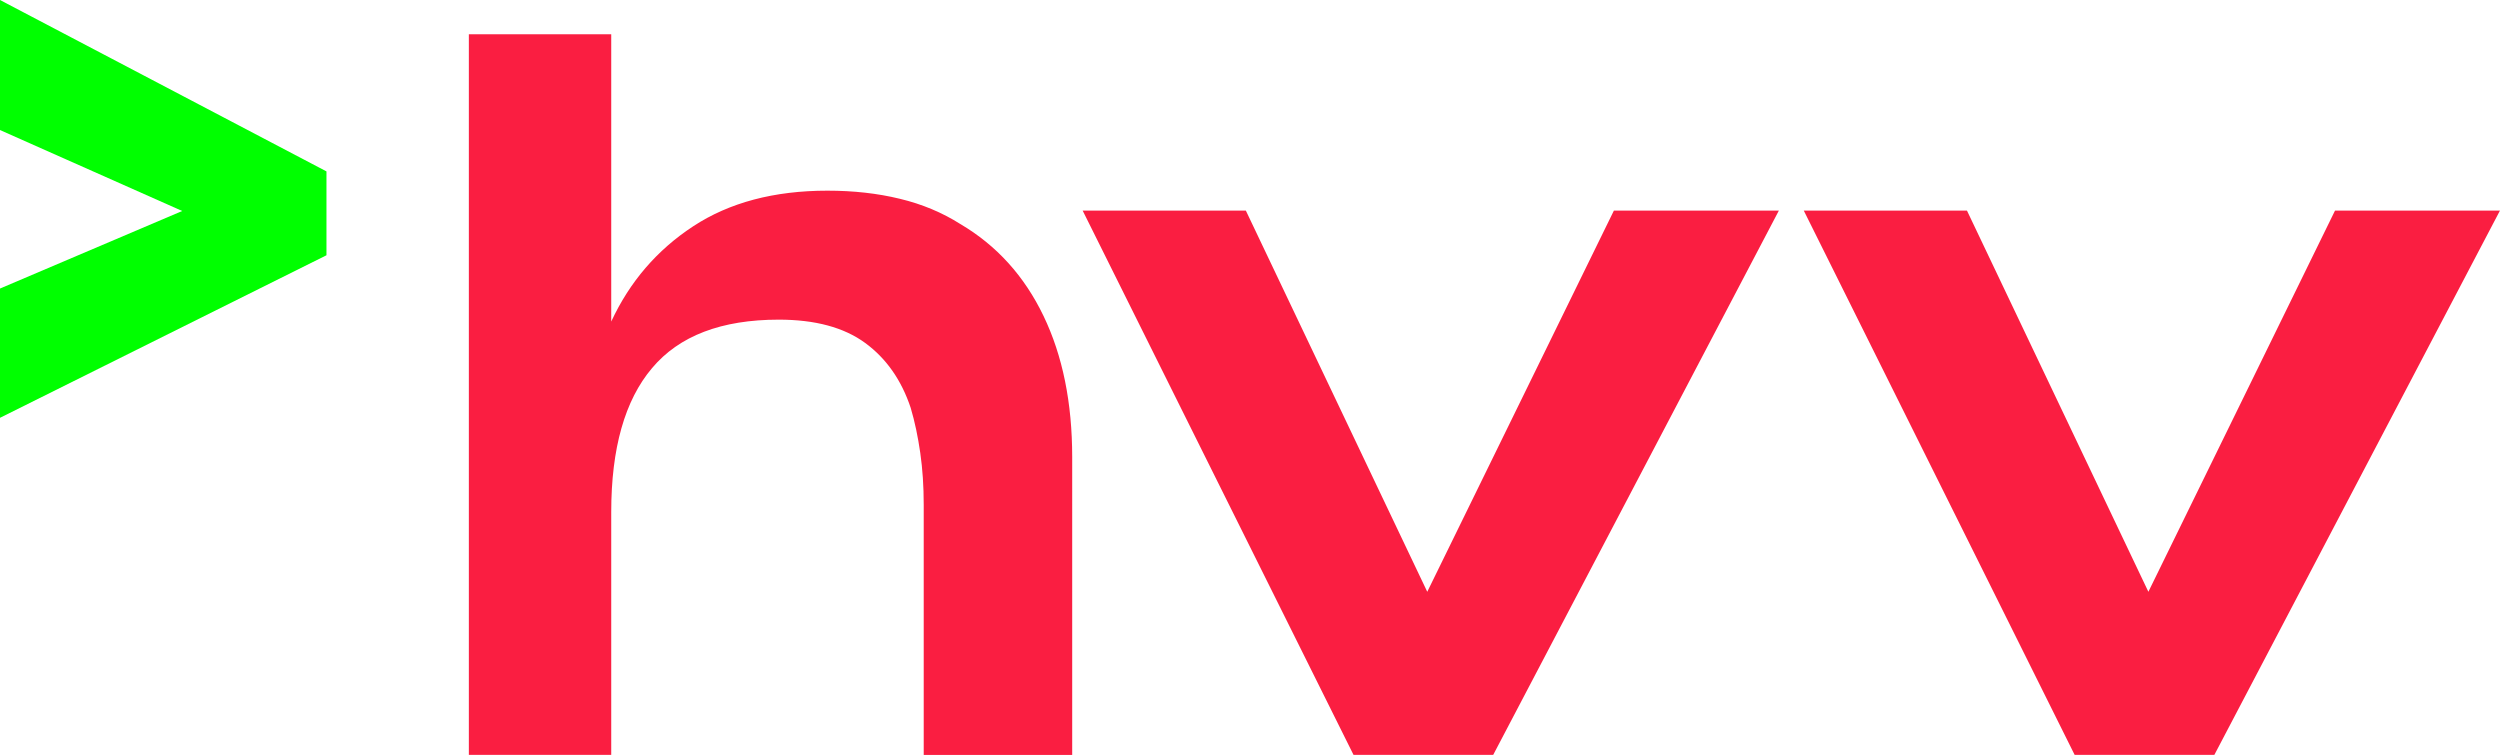
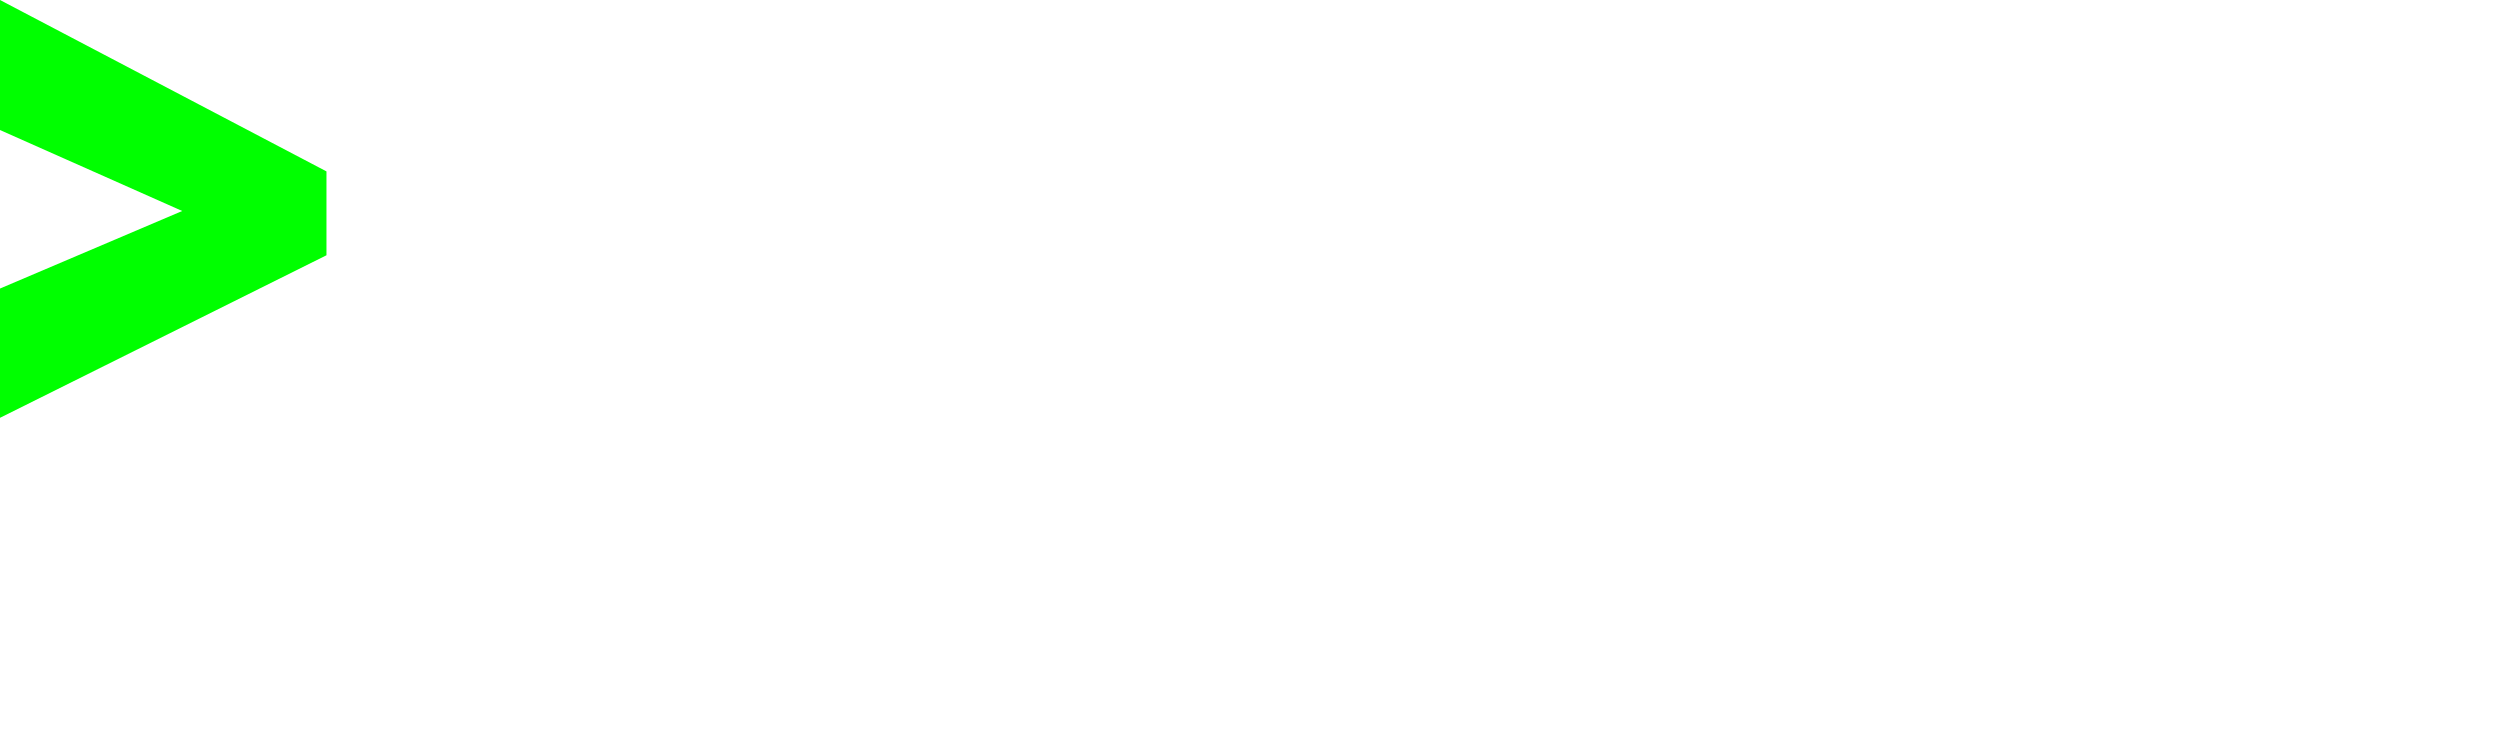
<svg xmlns="http://www.w3.org/2000/svg" version="1.1" id="hvv-Logo" x="0px" y="0px" viewBox="0 0 82.788 25" enable-background="new 0 0 82.788 25" xml:space="preserve">
  <g>
-     <path fill="#FA1E41" d="M73.329,24.997h-4.627l-8.97-18.024h5.404l6.008,12.624l6.181-12.624h5.462L73.329,24.997z M49.448,24.997   h-4.626l-8.97-18.024h5.404l6.008,12.624l6.181-12.624h5.463L49.448,24.997z M20.241,16.959v8.038h-4.715V1.134h4.715v9.515   c0.612-1.318,1.518-2.372,2.715-3.156c1.197-0.785,2.678-1.179,4.443-1.179c0.862,0,1.661,0.088,2.401,0.269   c0.737,0.177,1.404,0.457,1.997,0.833c1.208,0.711,2.125,1.727,2.759,3.046c0.634,1.318,0.95,2.876,0.95,4.678V25h-4.917v-8.288   c0-0.608-0.037-1.179-0.114-1.713c-0.077-0.534-0.18-1.032-0.317-1.492c-0.306-0.921-0.81-1.64-1.51-2.152   c-0.7-0.512-1.654-0.77-2.859-0.77c-1.897,0-3.297,0.534-4.195,1.603C20.691,13.253,20.241,14.845,20.241,16.959" />
    <polygon fill="#00FF00" points="0,0 0,4.306 6.034,6.987 0,9.555 0,13.836 10.811,8.453 10.811,5.676  " />
  </g>
</svg>